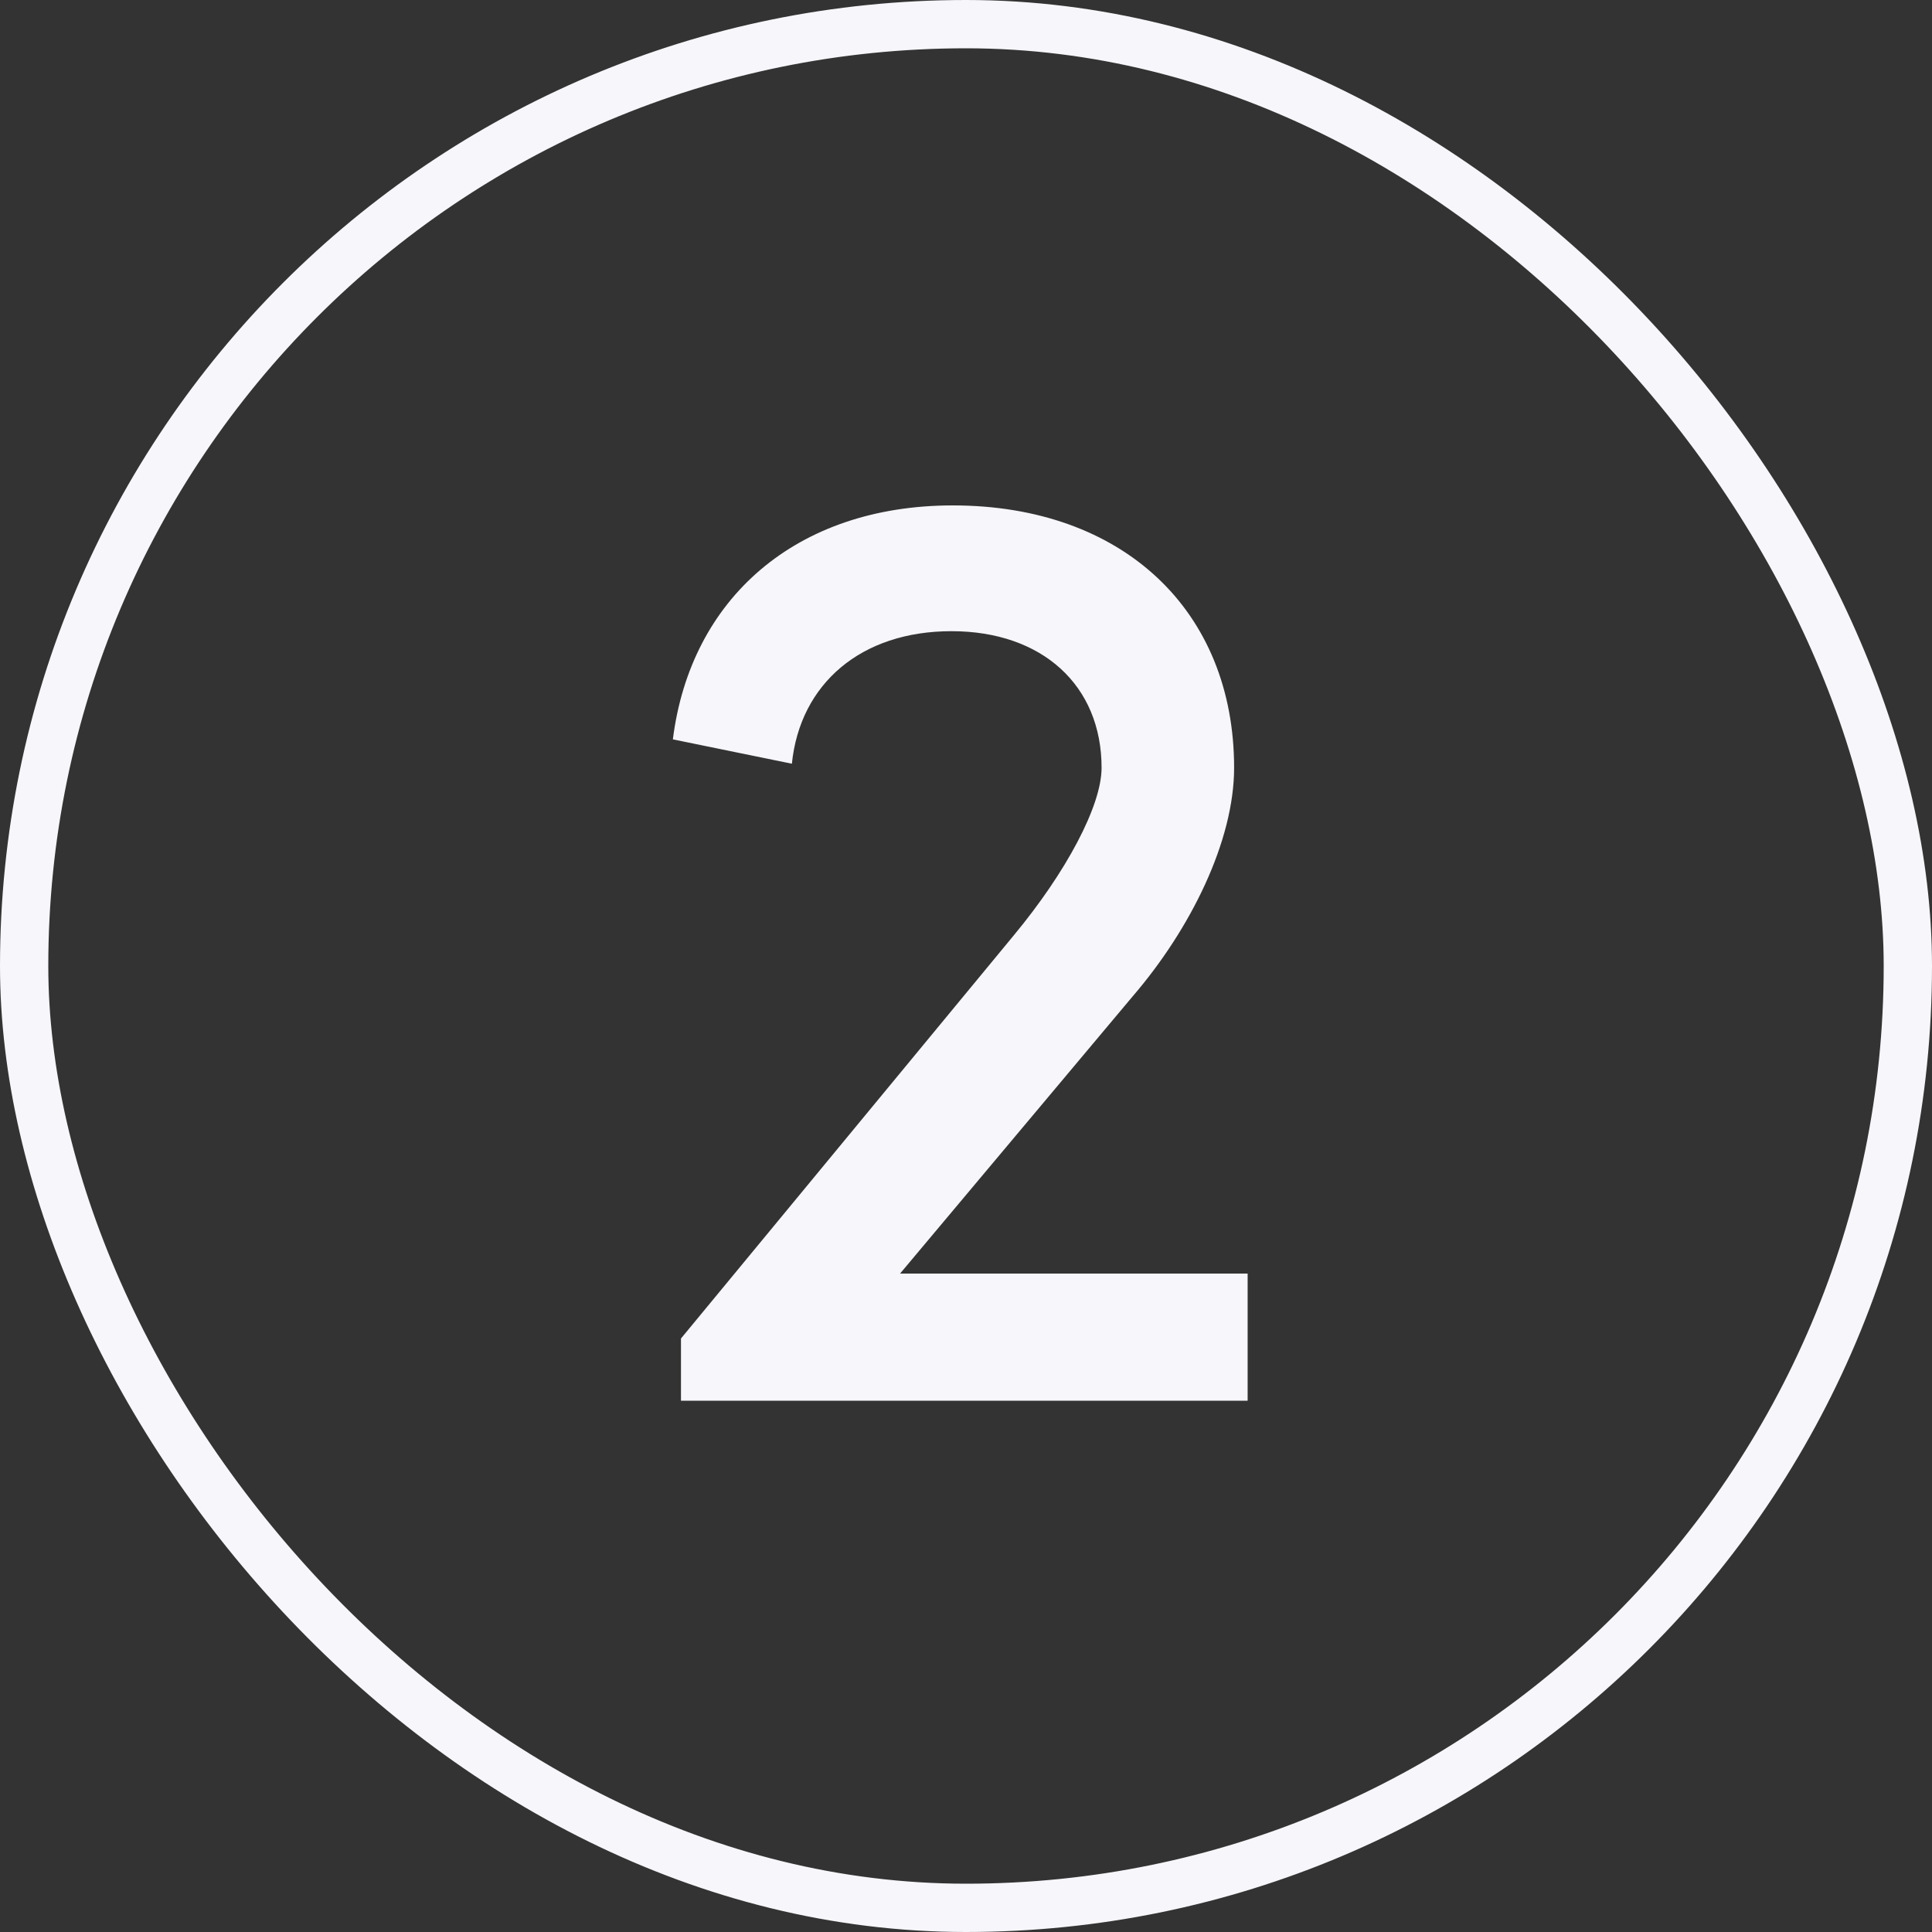
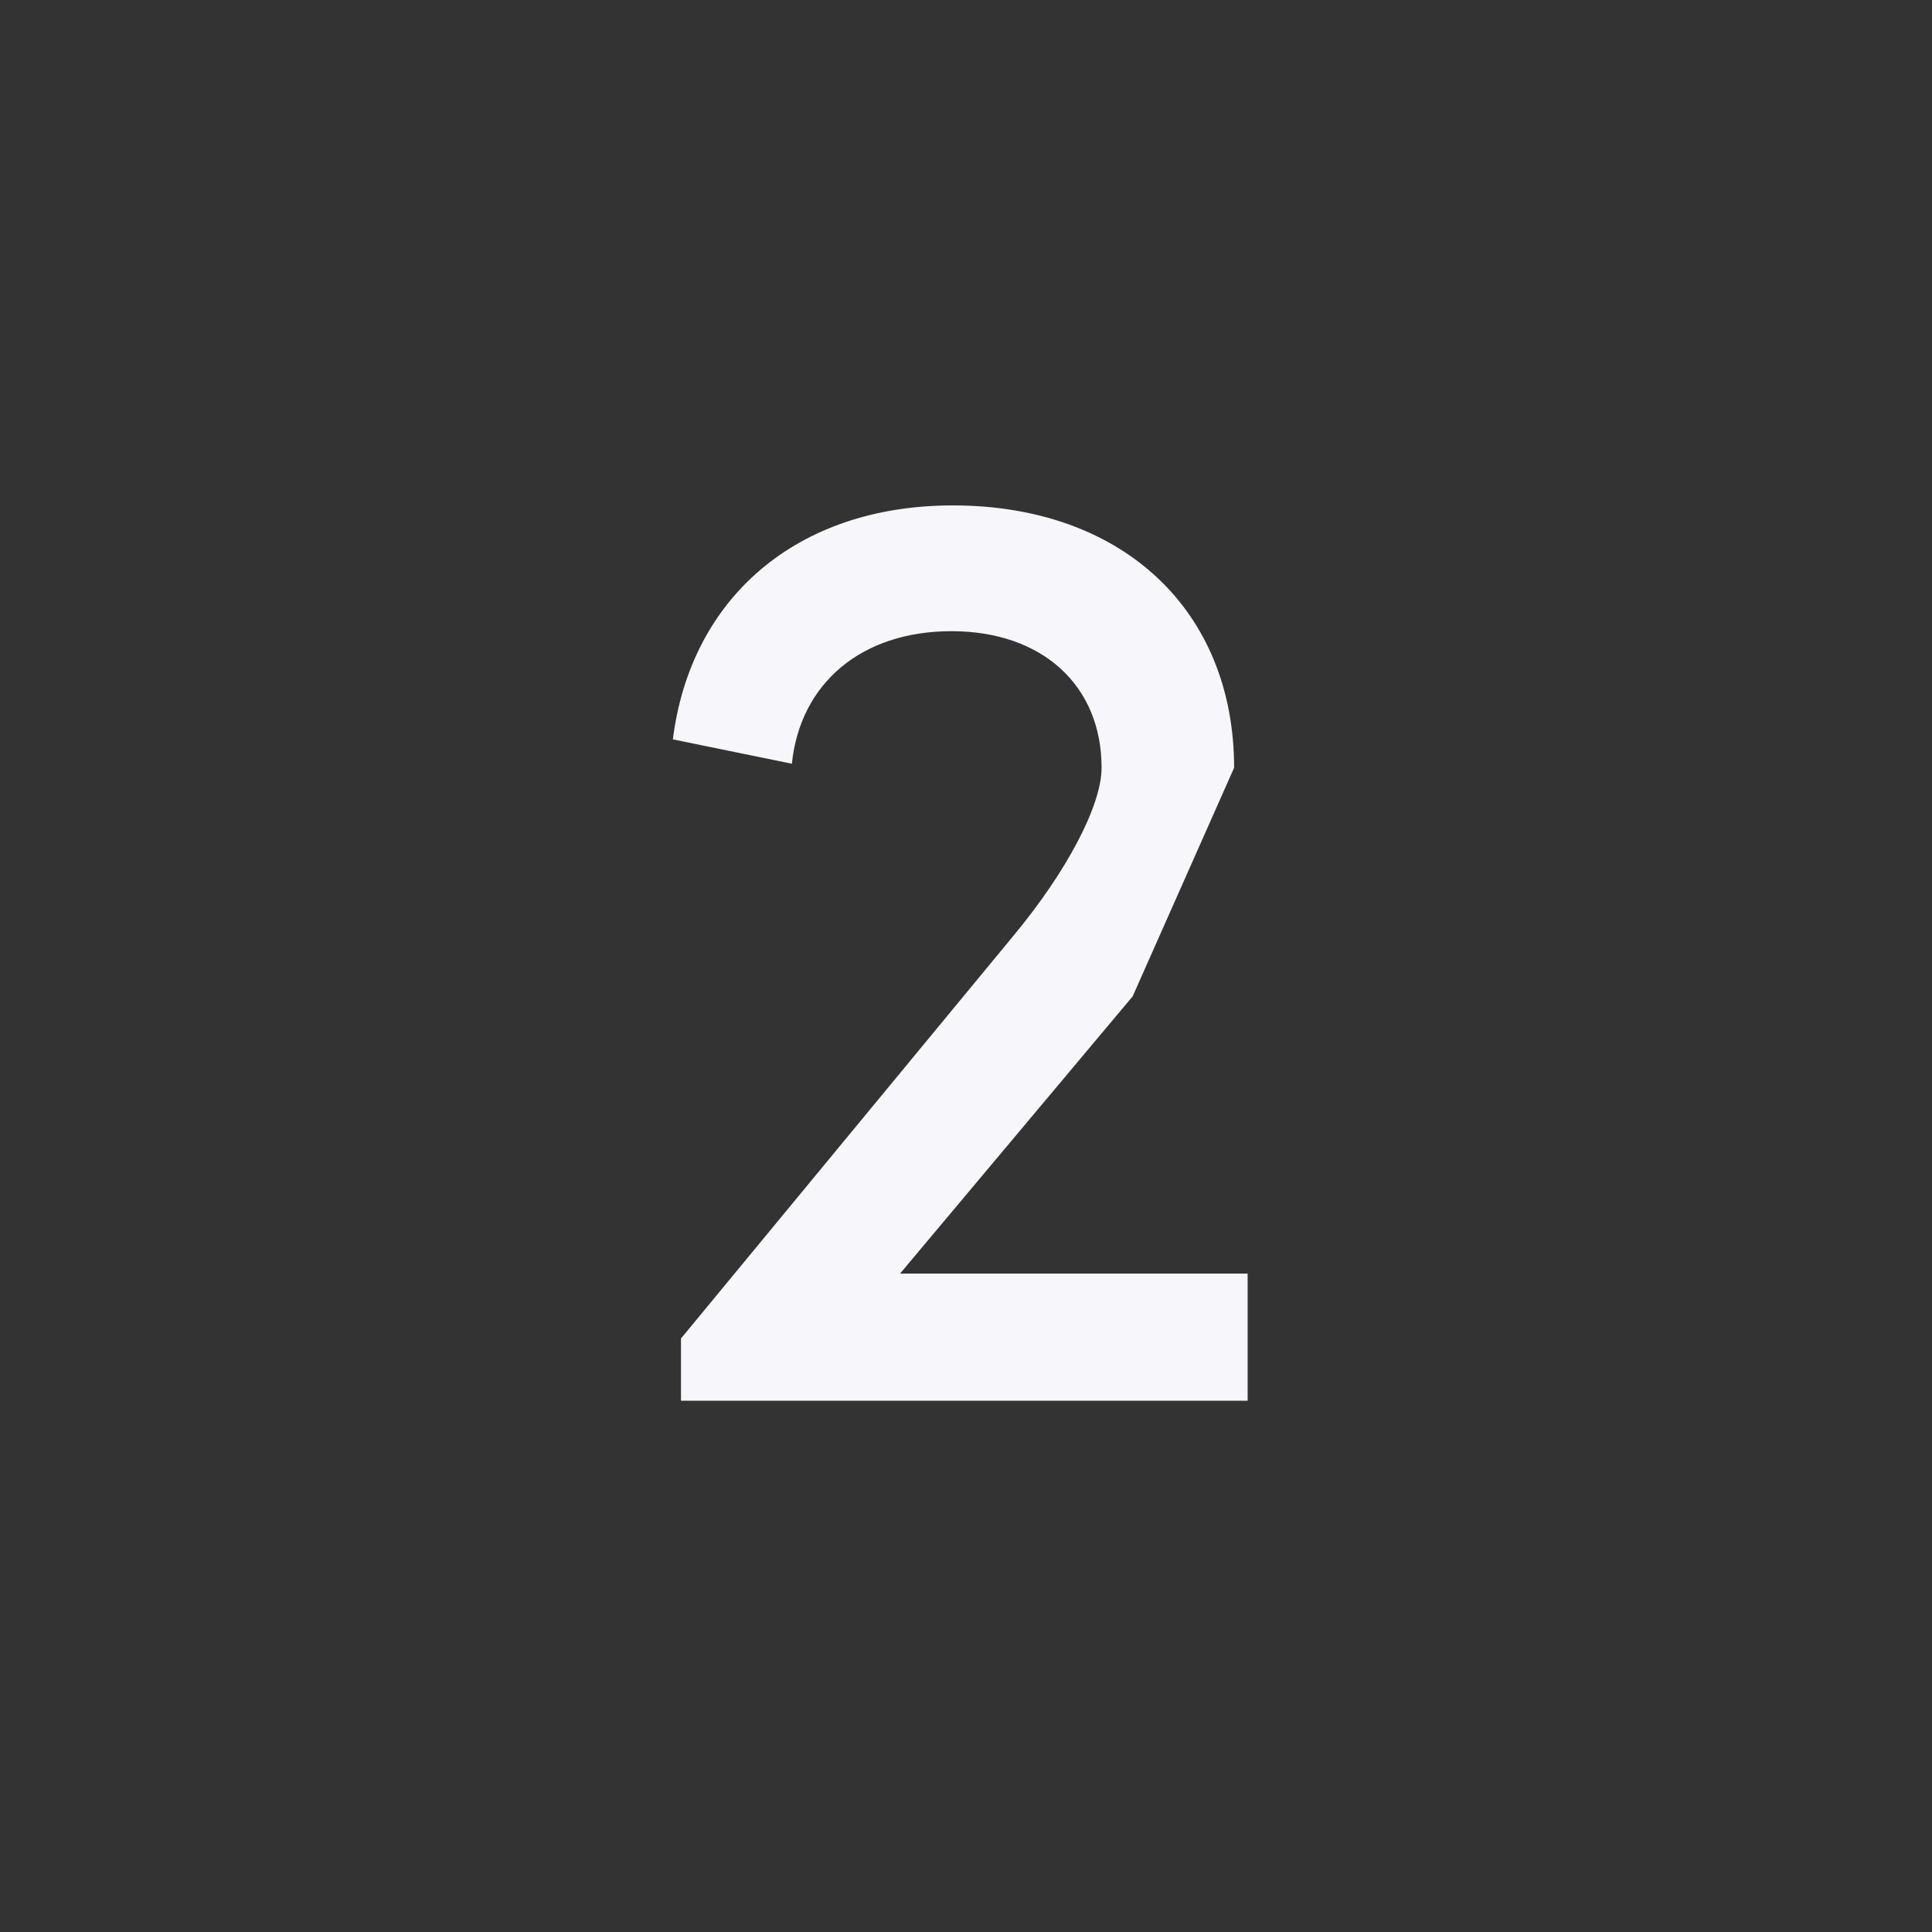
<svg xmlns="http://www.w3.org/2000/svg" width="40" height="40" viewBox="0 0 40 40" fill="none">
  <rect x="0" y="0" width="40" height="40" fill="#333333" stroke="none" />
-   <rect x="0.5" y="0.5" width="39" height="39" rx="19.5" stroke="#F6F6FB" />
-   <path d="M23.451 20.628L18.635 26.368H25.831V29H14.099V27.712L20.987 19.368C22.079 18.052 22.807 16.68 22.807 15.896C22.807 14.188 21.575 13.068 19.699 13.068C17.823 13.068 16.563 14.16 16.395 15.812L13.931 15.308C14.295 12.396 16.479 10.464 19.727 10.464C23.255 10.464 25.551 12.648 25.551 15.896C25.551 17.408 24.655 19.228 23.451 20.628Z" fill="#F6F6FB" />
+   <path d="M23.451 20.628L18.635 26.368H25.831V29H14.099V27.712L20.987 19.368C22.079 18.052 22.807 16.68 22.807 15.896C22.807 14.188 21.575 13.068 19.699 13.068C17.823 13.068 16.563 14.16 16.395 15.812L13.931 15.308C14.295 12.396 16.479 10.464 19.727 10.464C23.255 10.464 25.551 12.648 25.551 15.896Z" fill="#F6F6FB" />
</svg>